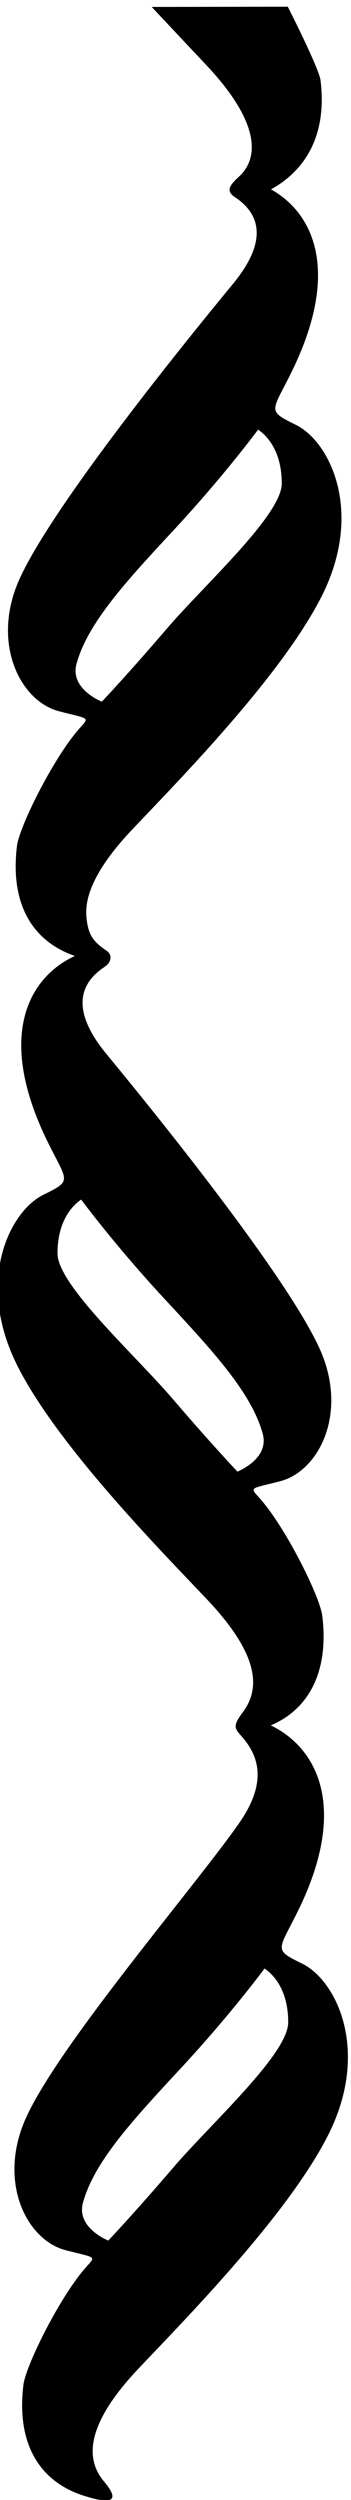
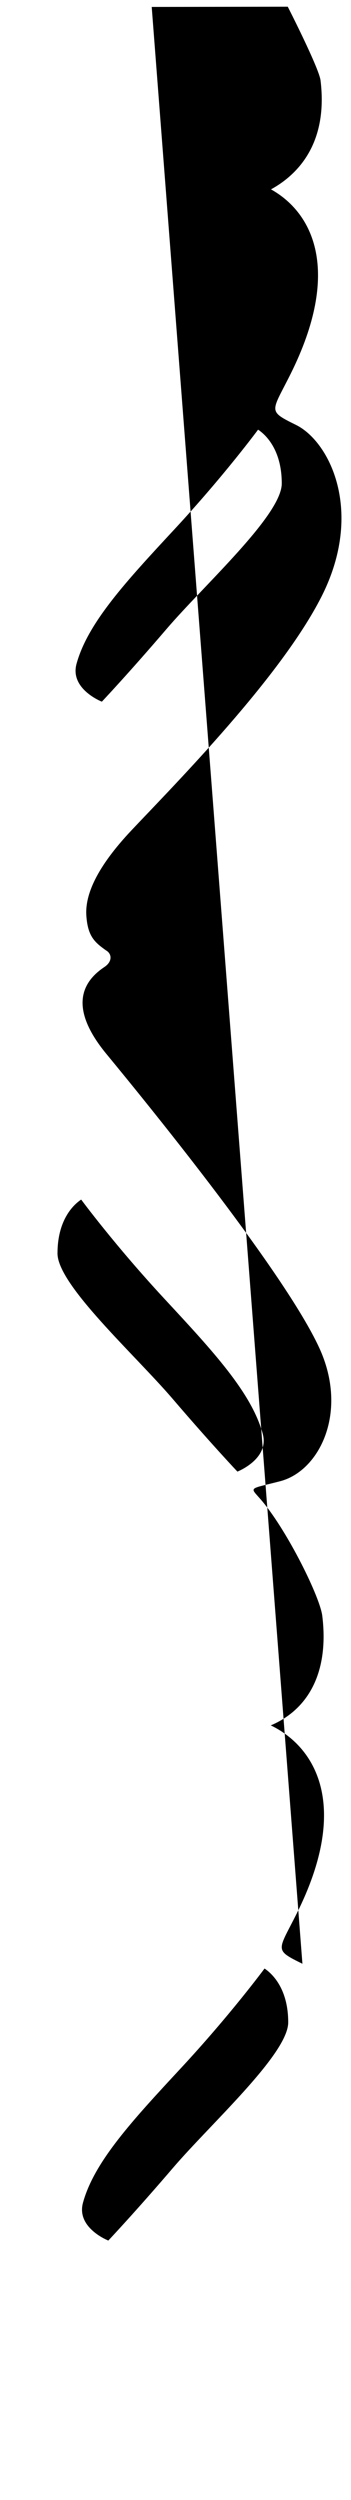
<svg xmlns="http://www.w3.org/2000/svg" version="1.1" id="svg1" width="131.094" height="931.546" viewBox="0 0 131.094 931.546">
  <defs id="defs1" />
  <g id="g1" transform="translate(-329.453,-57.492)">
-     <path id="path1" d="m 3326.35,2005.73 c -80.9,39.9 -68.72,35.47 -15.51,141.87 150.47,300.95 52.32,465.6 -73.33,526.04 103.23,43.56 164.28,145.95 144.61,306.86 -6.42,52.51 -95.93,233.57 -167.24,319.51 -36.25,43.69 -45.44,33.25 48.77,57.63 111.05,28.75 192.8,194.63 109.78,374.15 -96.33,208.32 -463.82,661 -597.45,822.85 -115.29,139.65 -57.8,209 -5.54,243.84 22.94,15.29 20.74,36.88 4.97,46.02 -32.35,22.79 -51.98,39.58 -55.87,98.12 -3.76,56.67 27.29,133.54 127.62,239.6 125.18,132.32 417.9,427.76 532.61,653.61 120.77,237.76 23.34,434.53 -71.54,481.32 -80.91,39.9 -68.72,35.47 -15.52,141.87 144.86,289.71 63.09,452.46 -54.62,518.02 70.51,38.6 161.27,124.21 139.14,305.26 -4.23,34.63 -92.07,206.51 -92.07,206.51 l -382.03,-0.68 c 0,0 113.47,-120.78 151.69,-161.19 155.17,-164.03 149.12,-263.29 93.38,-314.21 -26.24,-23.97 -37.79,-39.83 -11.76,-57.18 52.26,-34.84 109.75,-104.18 -5.55,-243.83 -133.62,-161.85 -501.11,-614.54 -597.44,-822.86 -83.02,-179.52 -1.27,-345.4 109.78,-374.14 94.2,-24.39 85.02,-13.94 48.76,-57.64 -71.31,-85.93 -160.81,-266.99 -167.24,-319.51 -20.72,-169.55 49.07,-269.18 162.52,-308.28 -127.15,-58.46 -225.43,-222.69 -73.1,-527.35 53.2,-106.4 65.39,-101.96 -15.52,-141.86 -94.88,-46.79 -192.31,-243.57 -71.55,-481.33 114.72,-225.84 407.44,-521.28 532.62,-653.61 155.16,-164.03 143.89,-255.65 98.36,-315.87 -33.74,-44.64 -17.54,-46.32 6.87,-77.64 36.84,-47.29 63,-117.93 -15.93,-231.33 -119.9,-172.27 -501.12,-614.54 -597.45,-822.86 -83.02,-179.52 -1.27,-345.4 109.78,-374.15 94.21,-24.38 85.03,-13.94 48.77,-57.63 -71.31,-85.93 -160.82,-267 -167.24,-319.512 -21.02,-171.945 50.94,-272.101 167.24,-310.023 76.47,-24.937 108.06,-18.84 59.29,38.793 -48.77,57.633 -59.29,151.844 95.88,315.875 125.17,132.327 417.89,427.767 532.6,653.617 120.77,237.75 23.34,434.53 -71.54,481.32 z m -634.36,3641.99 c 31.53,115.04 139.59,231.28 274.87,376.83 140.09,150.73 234.97,279.3 234.97,279.3 26.6,-17.73 66.5,-62.06 66.5,-150.73 0,-88.67 -217.24,-283.74 -323.63,-407.87 -106.41,-124.13 -181.58,-203.55 -181.58,-203.55 0,0 -90.52,35.24 -71.13,106.02 z m 451.77,-2263.09 c 0,0 -75.18,79.41 -181.58,203.55 -106.39,124.13 -323.63,319.2 -323.63,407.86 0,88.67 39.9,133 66.5,150.74 0,0 94.88,-128.58 234.97,-279.3 135.28,-145.55 243.34,-261.79 274.86,-376.84 19.39,-70.77 -71.12,-106.01 -71.12,-106.01 z m -180.94,-1950.8 c -106.4,-124.13 -181.58,-203.55 -181.58,-203.55 0,0 -90.51,35.24 -71.12,106.01 31.52,115.05 139.58,231.29 274.86,376.84 140.09,150.73 234.97,279.3 234.97,279.3 26.6,-17.73 66.5,-62.07 66.5,-150.73 0,-88.67 -217.23,-283.74 -323.63,-407.87" style="fill:#000000;fill-opacity:1;fill-rule:nonzero;stroke:none" transform="matrix(0.133,0,0,-0.133,0,1056)" />
+     <path id="path1" d="m 3326.35,2005.73 c -80.9,39.9 -68.72,35.47 -15.51,141.87 150.47,300.95 52.32,465.6 -73.33,526.04 103.23,43.56 164.28,145.95 144.61,306.86 -6.42,52.51 -95.93,233.57 -167.24,319.51 -36.25,43.69 -45.44,33.25 48.77,57.63 111.05,28.75 192.8,194.63 109.78,374.15 -96.33,208.32 -463.82,661 -597.45,822.85 -115.29,139.65 -57.8,209 -5.54,243.84 22.94,15.29 20.74,36.88 4.97,46.02 -32.35,22.79 -51.98,39.58 -55.87,98.12 -3.76,56.67 27.29,133.54 127.62,239.6 125.18,132.32 417.9,427.76 532.61,653.61 120.77,237.76 23.34,434.53 -71.54,481.32 -80.91,39.9 -68.72,35.47 -15.52,141.87 144.86,289.71 63.09,452.46 -54.62,518.02 70.51,38.6 161.27,124.21 139.14,305.26 -4.23,34.63 -92.07,206.51 -92.07,206.51 l -382.03,-0.68 z m -634.36,3641.99 c 31.53,115.04 139.59,231.28 274.87,376.83 140.09,150.73 234.97,279.3 234.97,279.3 26.6,-17.73 66.5,-62.06 66.5,-150.73 0,-88.67 -217.24,-283.74 -323.63,-407.87 -106.41,-124.13 -181.58,-203.55 -181.58,-203.55 0,0 -90.52,35.24 -71.13,106.02 z m 451.77,-2263.09 c 0,0 -75.18,79.41 -181.58,203.55 -106.39,124.13 -323.63,319.2 -323.63,407.86 0,88.67 39.9,133 66.5,150.74 0,0 94.88,-128.58 234.97,-279.3 135.28,-145.55 243.34,-261.79 274.86,-376.84 19.39,-70.77 -71.12,-106.01 -71.12,-106.01 z m -180.94,-1950.8 c -106.4,-124.13 -181.58,-203.55 -181.58,-203.55 0,0 -90.51,35.24 -71.12,106.01 31.52,115.05 139.58,231.29 274.86,376.84 140.09,150.73 234.97,279.3 234.97,279.3 26.6,-17.73 66.5,-62.07 66.5,-150.73 0,-88.67 -217.23,-283.74 -323.63,-407.87" style="fill:#000000;fill-opacity:1;fill-rule:nonzero;stroke:none" transform="matrix(0.133,0,0,-0.133,0,1056)" />
  </g>
</svg>